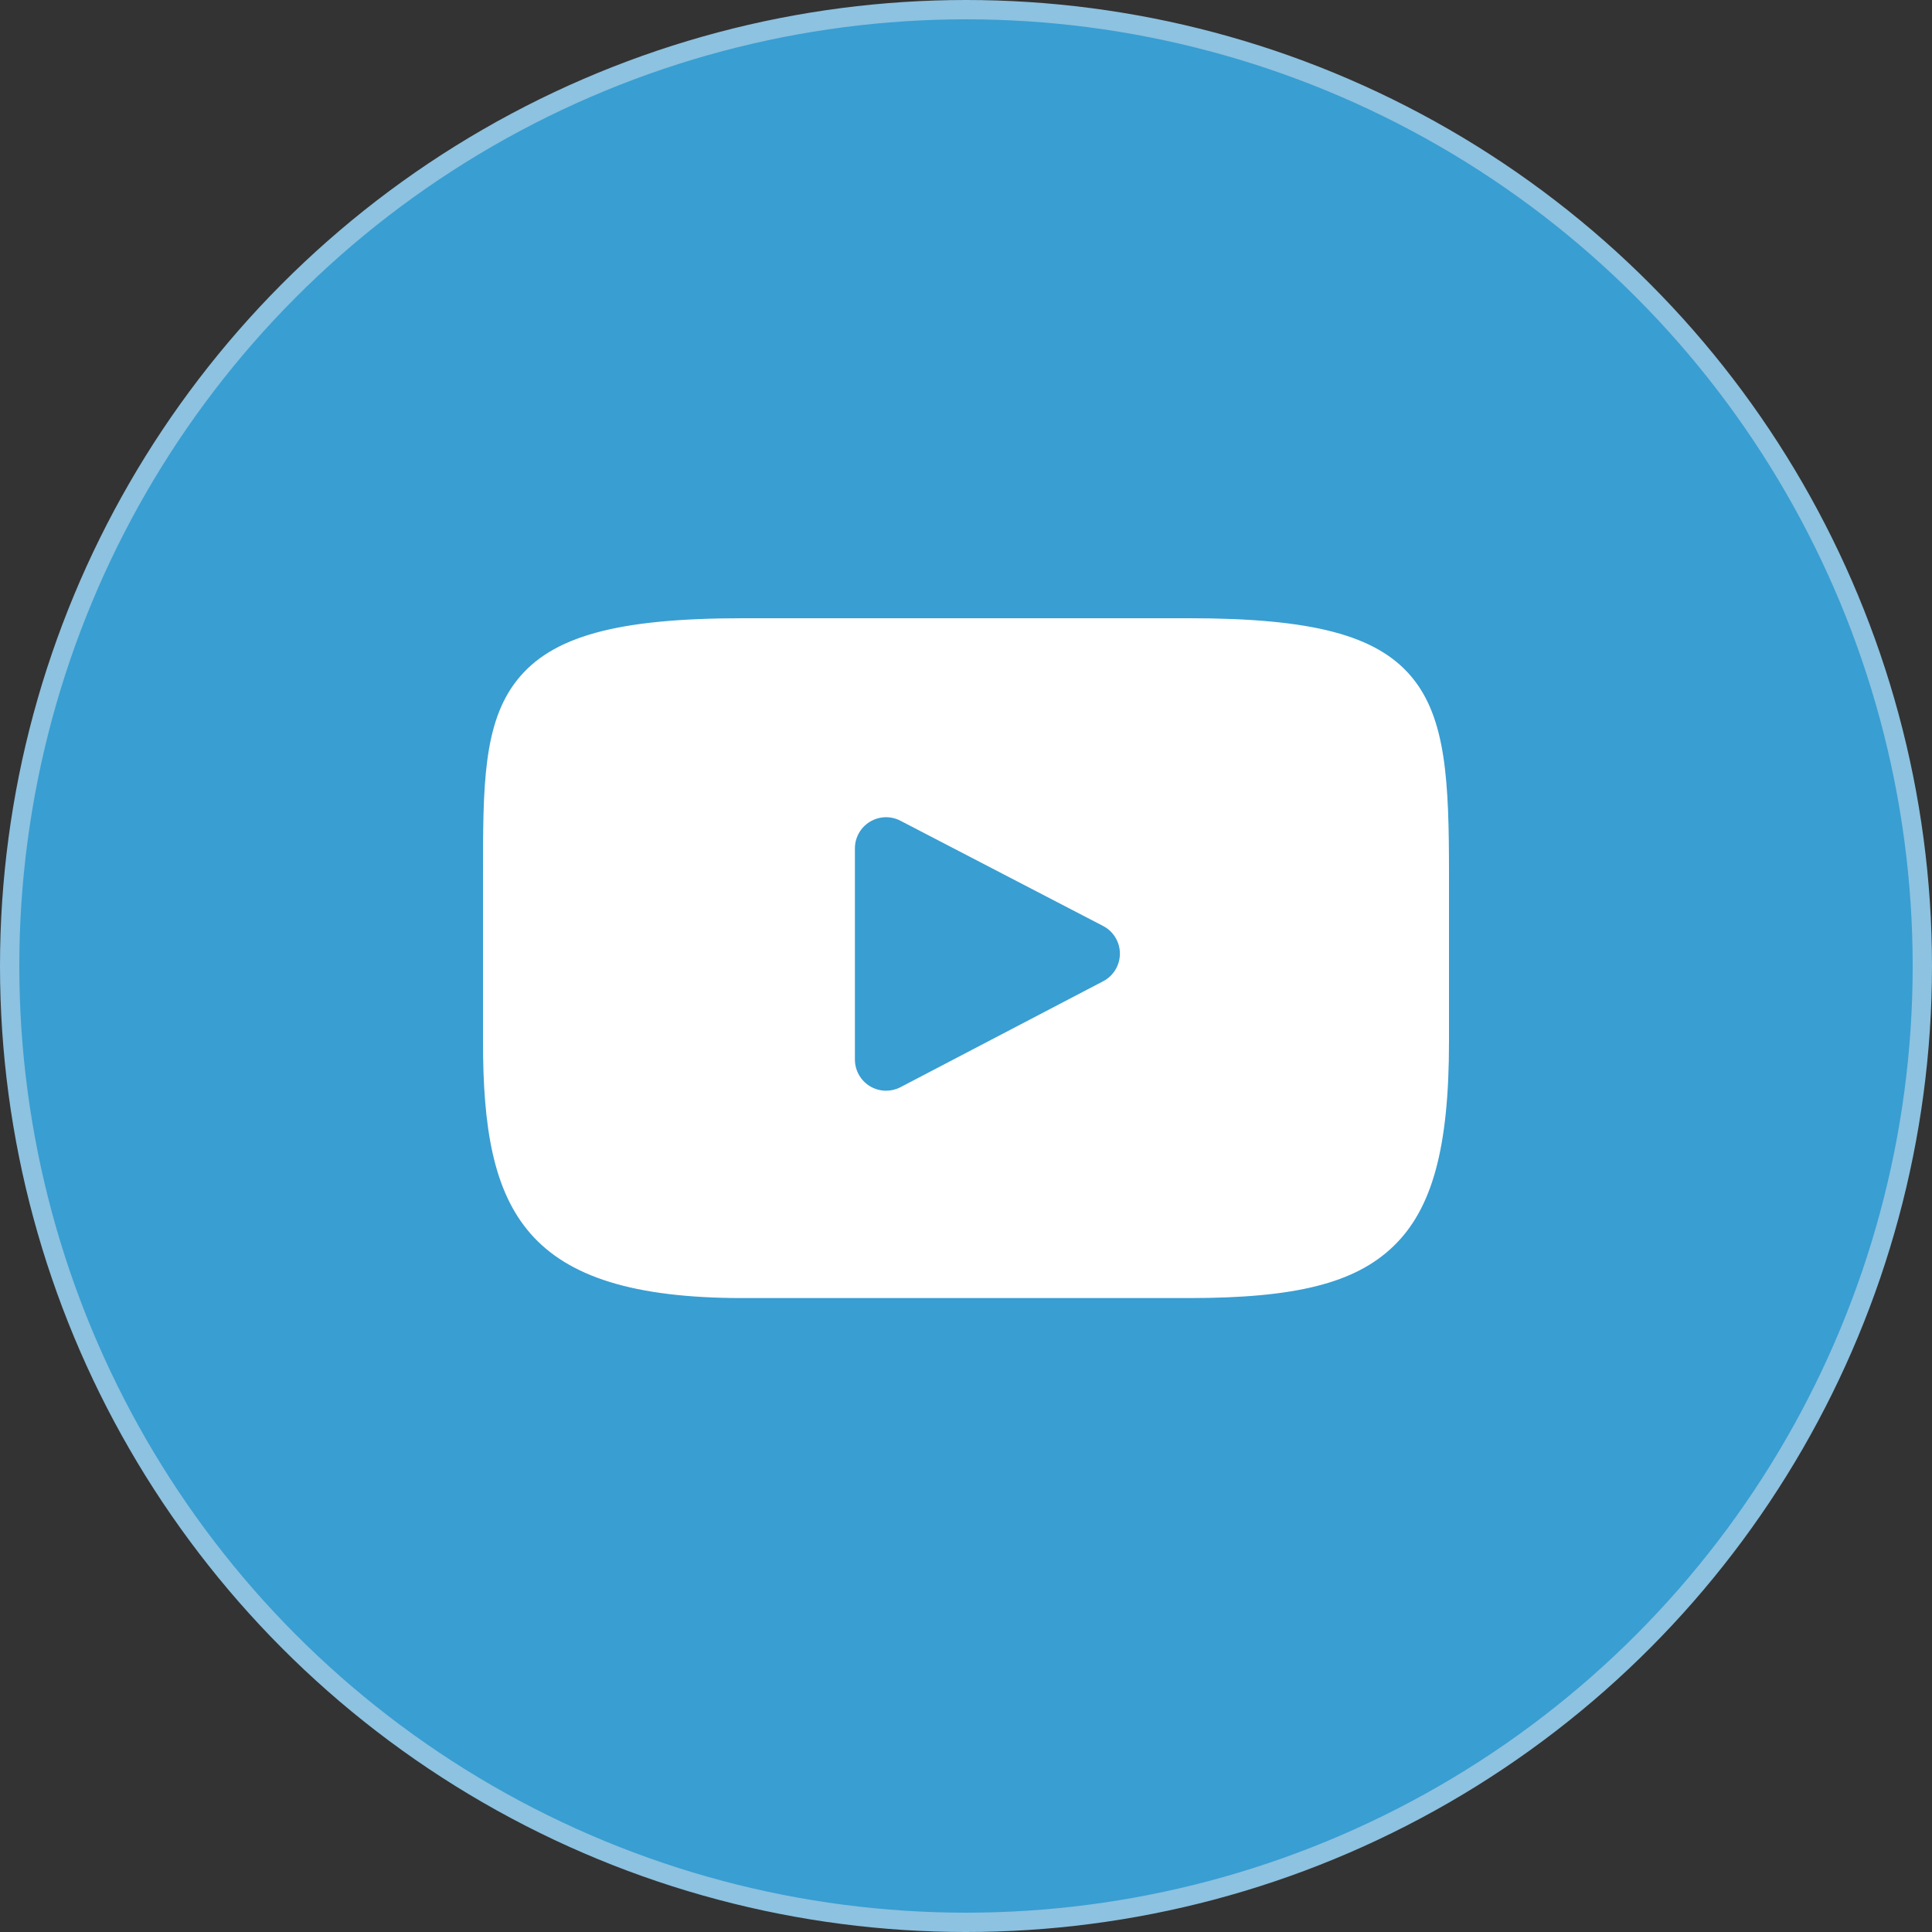
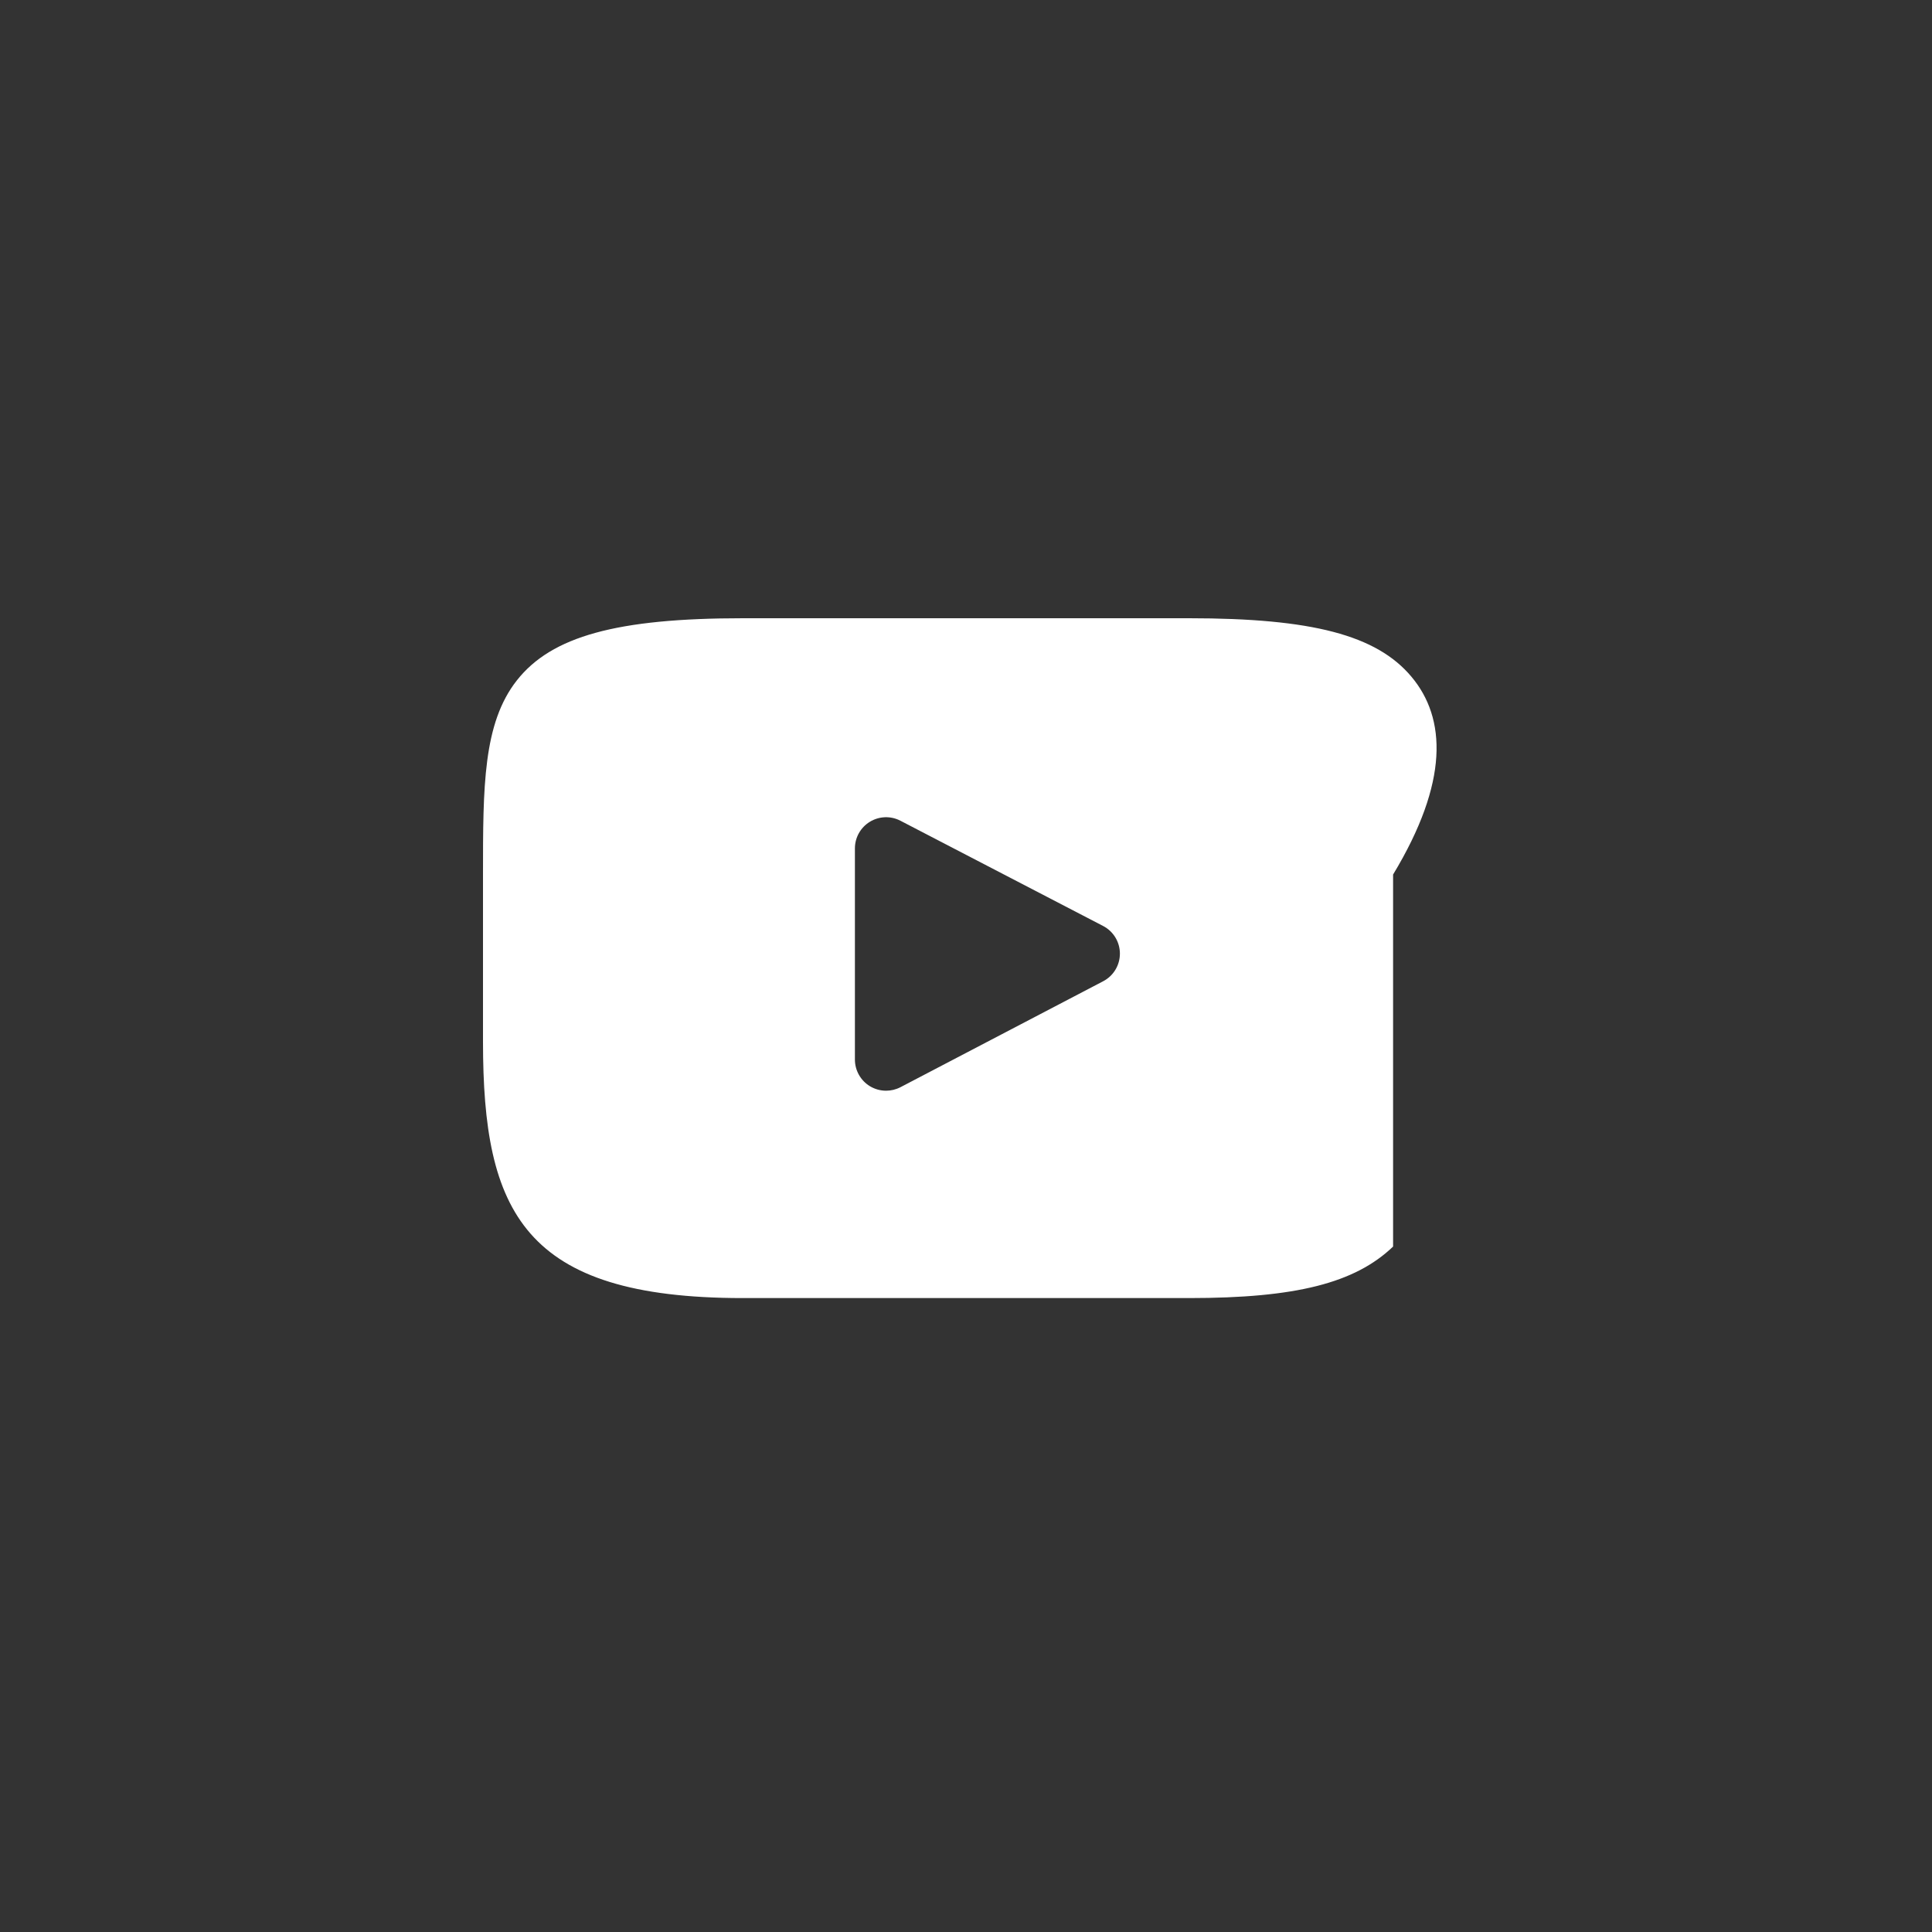
<svg xmlns="http://www.w3.org/2000/svg" width="100" height="100" viewBox="0 0 100 100" fill="none">
  <rect x="0" y="0" width="100" height="100" fill="#333333" stroke="none" />
-   <circle cx="50" cy="50" r="49.5" fill="#399ED2" stroke="#8DC2E0" />
-   <path d="M73.051 35.021C71.246 32.875 67.914 32 61.55 32H38.449C31.94 32 28.551 32.932 26.753 35.216C25 37.443 25 40.724 25 45.266V53.922C25 62.721 27.08 67.188 38.449 67.188H61.55C67.069 67.188 70.127 66.416 72.106 64.522C74.134 62.581 75 59.411 75 53.922V45.266C75 40.476 74.864 37.176 73.051 35.021ZM57.1 50.789L46.61 56.272C46.376 56.394 46.119 56.455 45.863 56.455C45.573 56.455 45.284 56.377 45.027 56.222C44.545 55.929 44.25 55.406 44.25 54.842V43.912C44.25 43.349 44.544 42.827 45.026 42.534C45.507 42.241 46.107 42.221 46.606 42.481L57.096 47.928C57.63 48.205 57.965 48.756 57.966 49.357C57.967 49.959 57.633 50.511 57.1 50.789Z" fill="white" />
+   <path d="M73.051 35.021C71.246 32.875 67.914 32 61.55 32H38.449C31.94 32 28.551 32.932 26.753 35.216C25 37.443 25 40.724 25 45.266V53.922C25 62.721 27.08 67.188 38.449 67.188H61.55C67.069 67.188 70.127 66.416 72.106 64.522V45.266C75 40.476 74.864 37.176 73.051 35.021ZM57.1 50.789L46.61 56.272C46.376 56.394 46.119 56.455 45.863 56.455C45.573 56.455 45.284 56.377 45.027 56.222C44.545 55.929 44.25 55.406 44.25 54.842V43.912C44.25 43.349 44.544 42.827 45.026 42.534C45.507 42.241 46.107 42.221 46.606 42.481L57.096 47.928C57.63 48.205 57.965 48.756 57.966 49.357C57.967 49.959 57.633 50.511 57.1 50.789Z" fill="white" />
</svg>